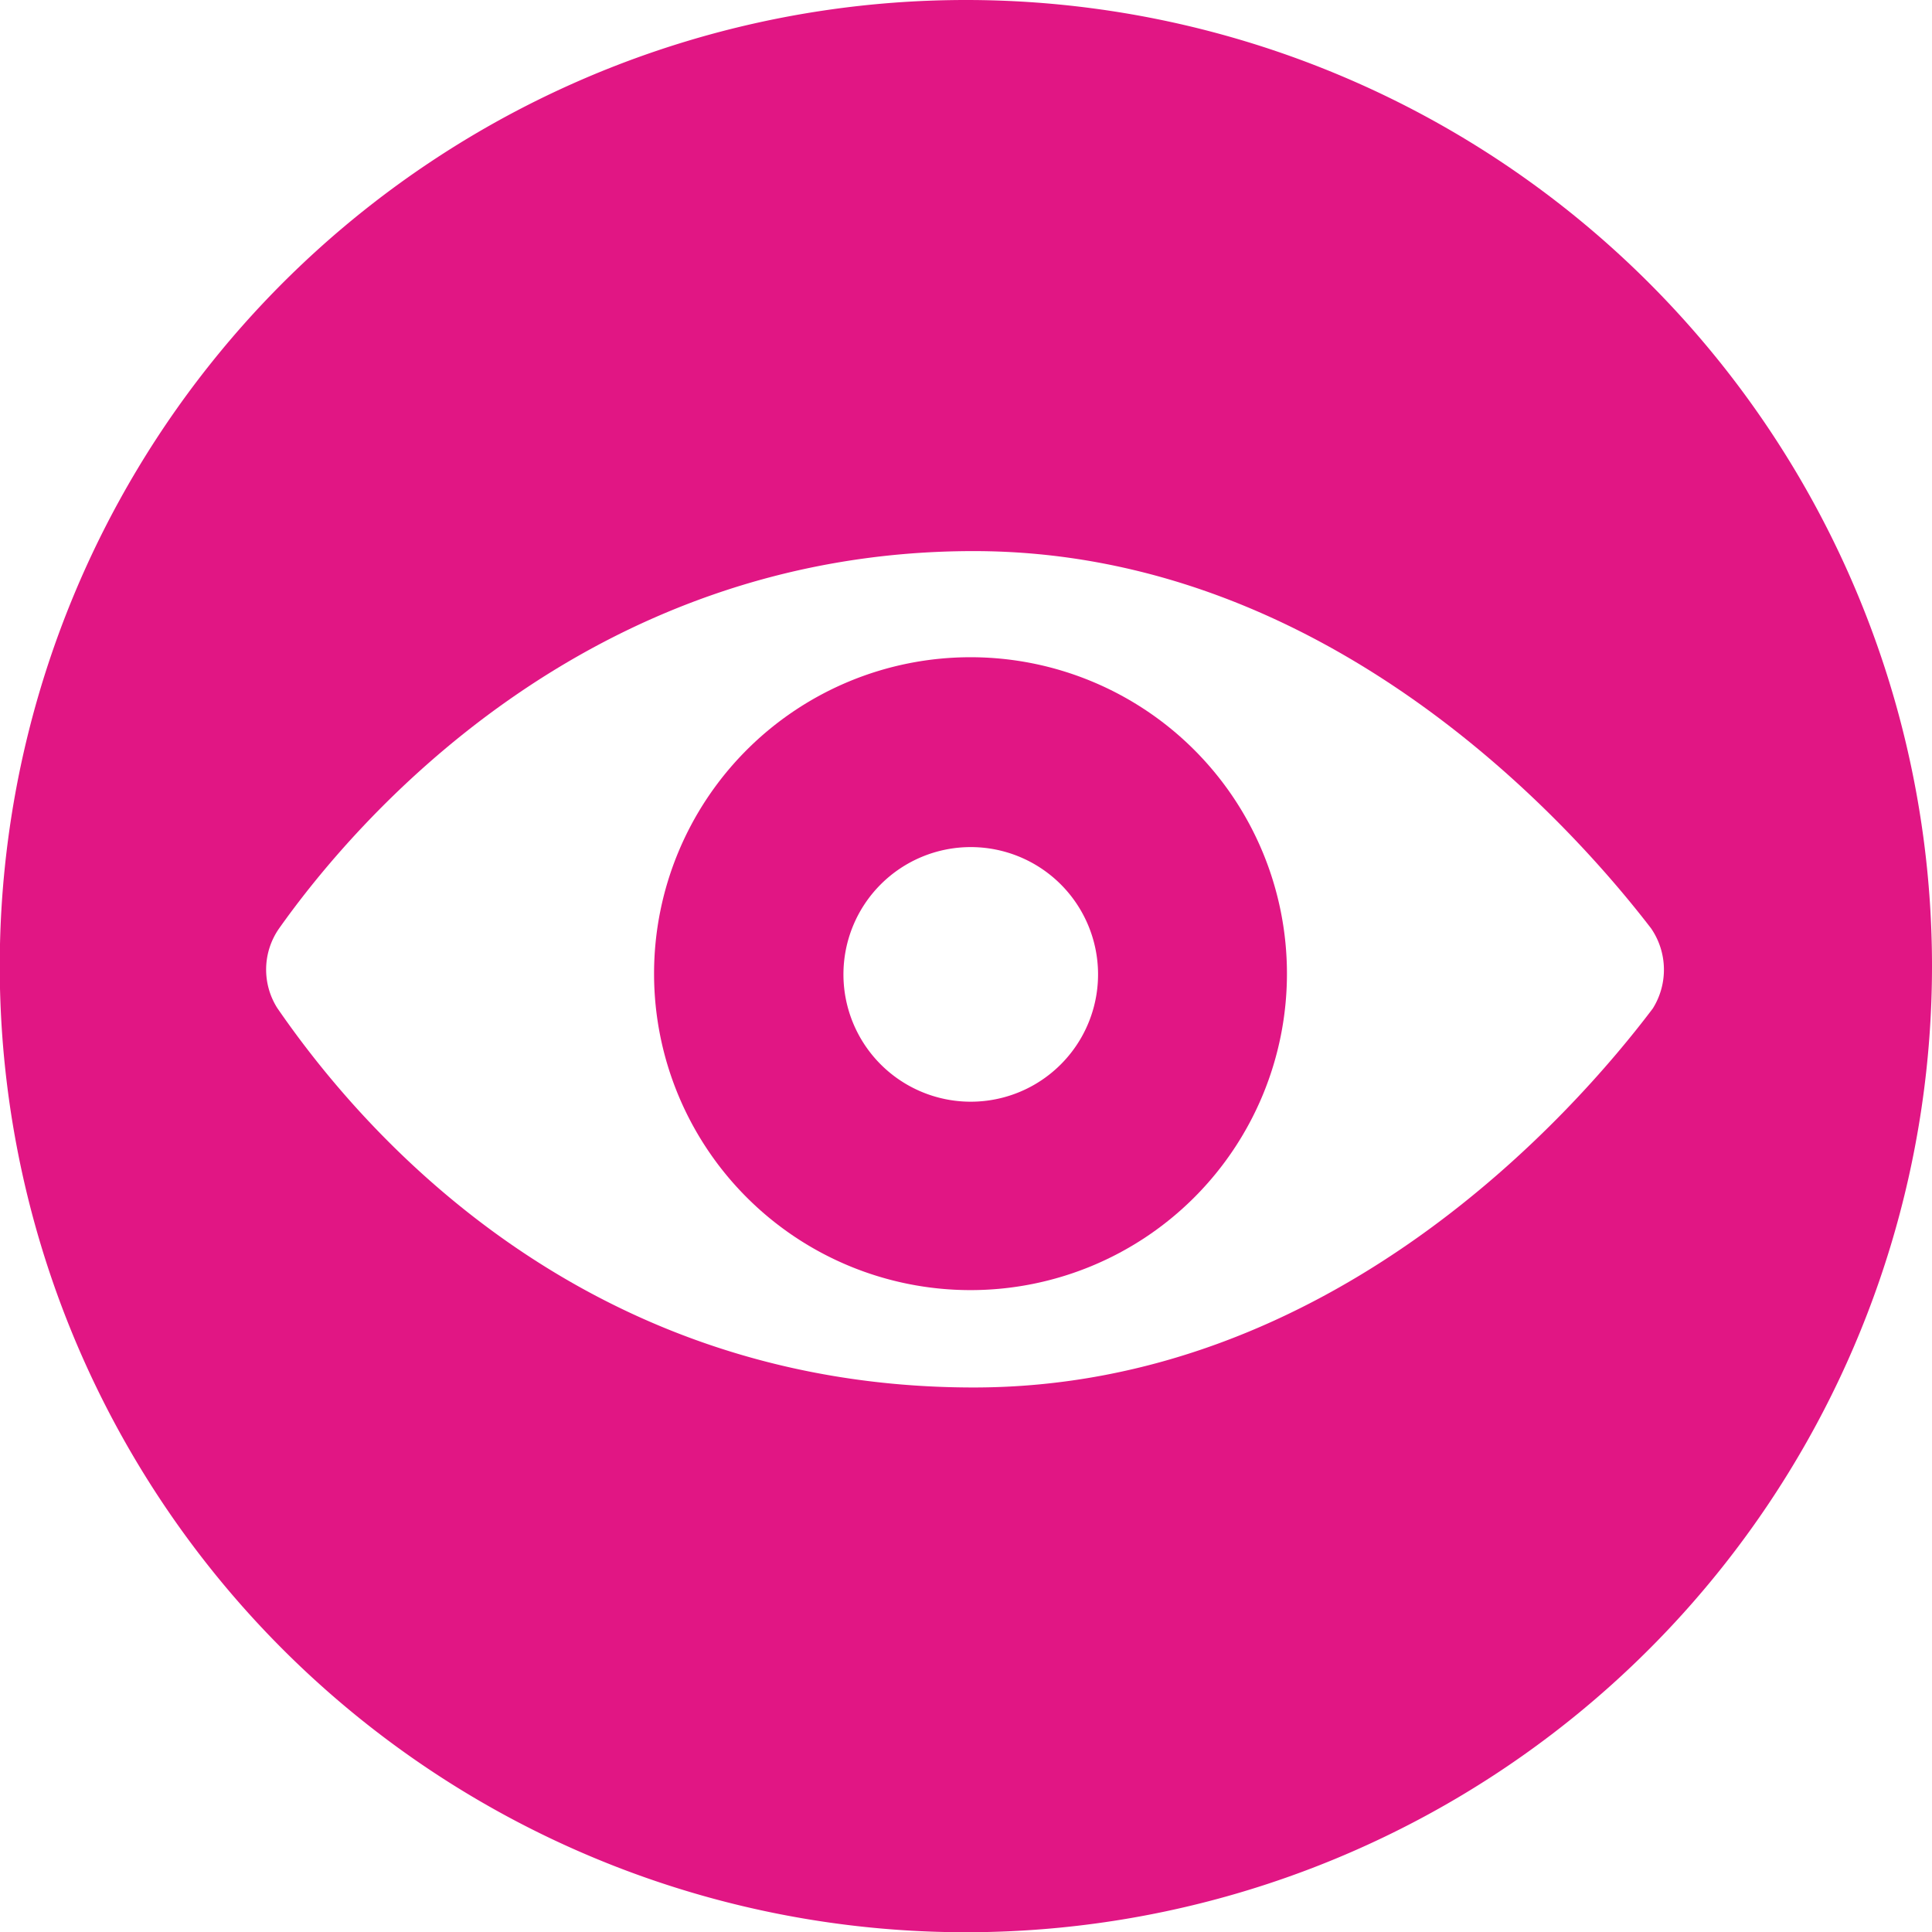
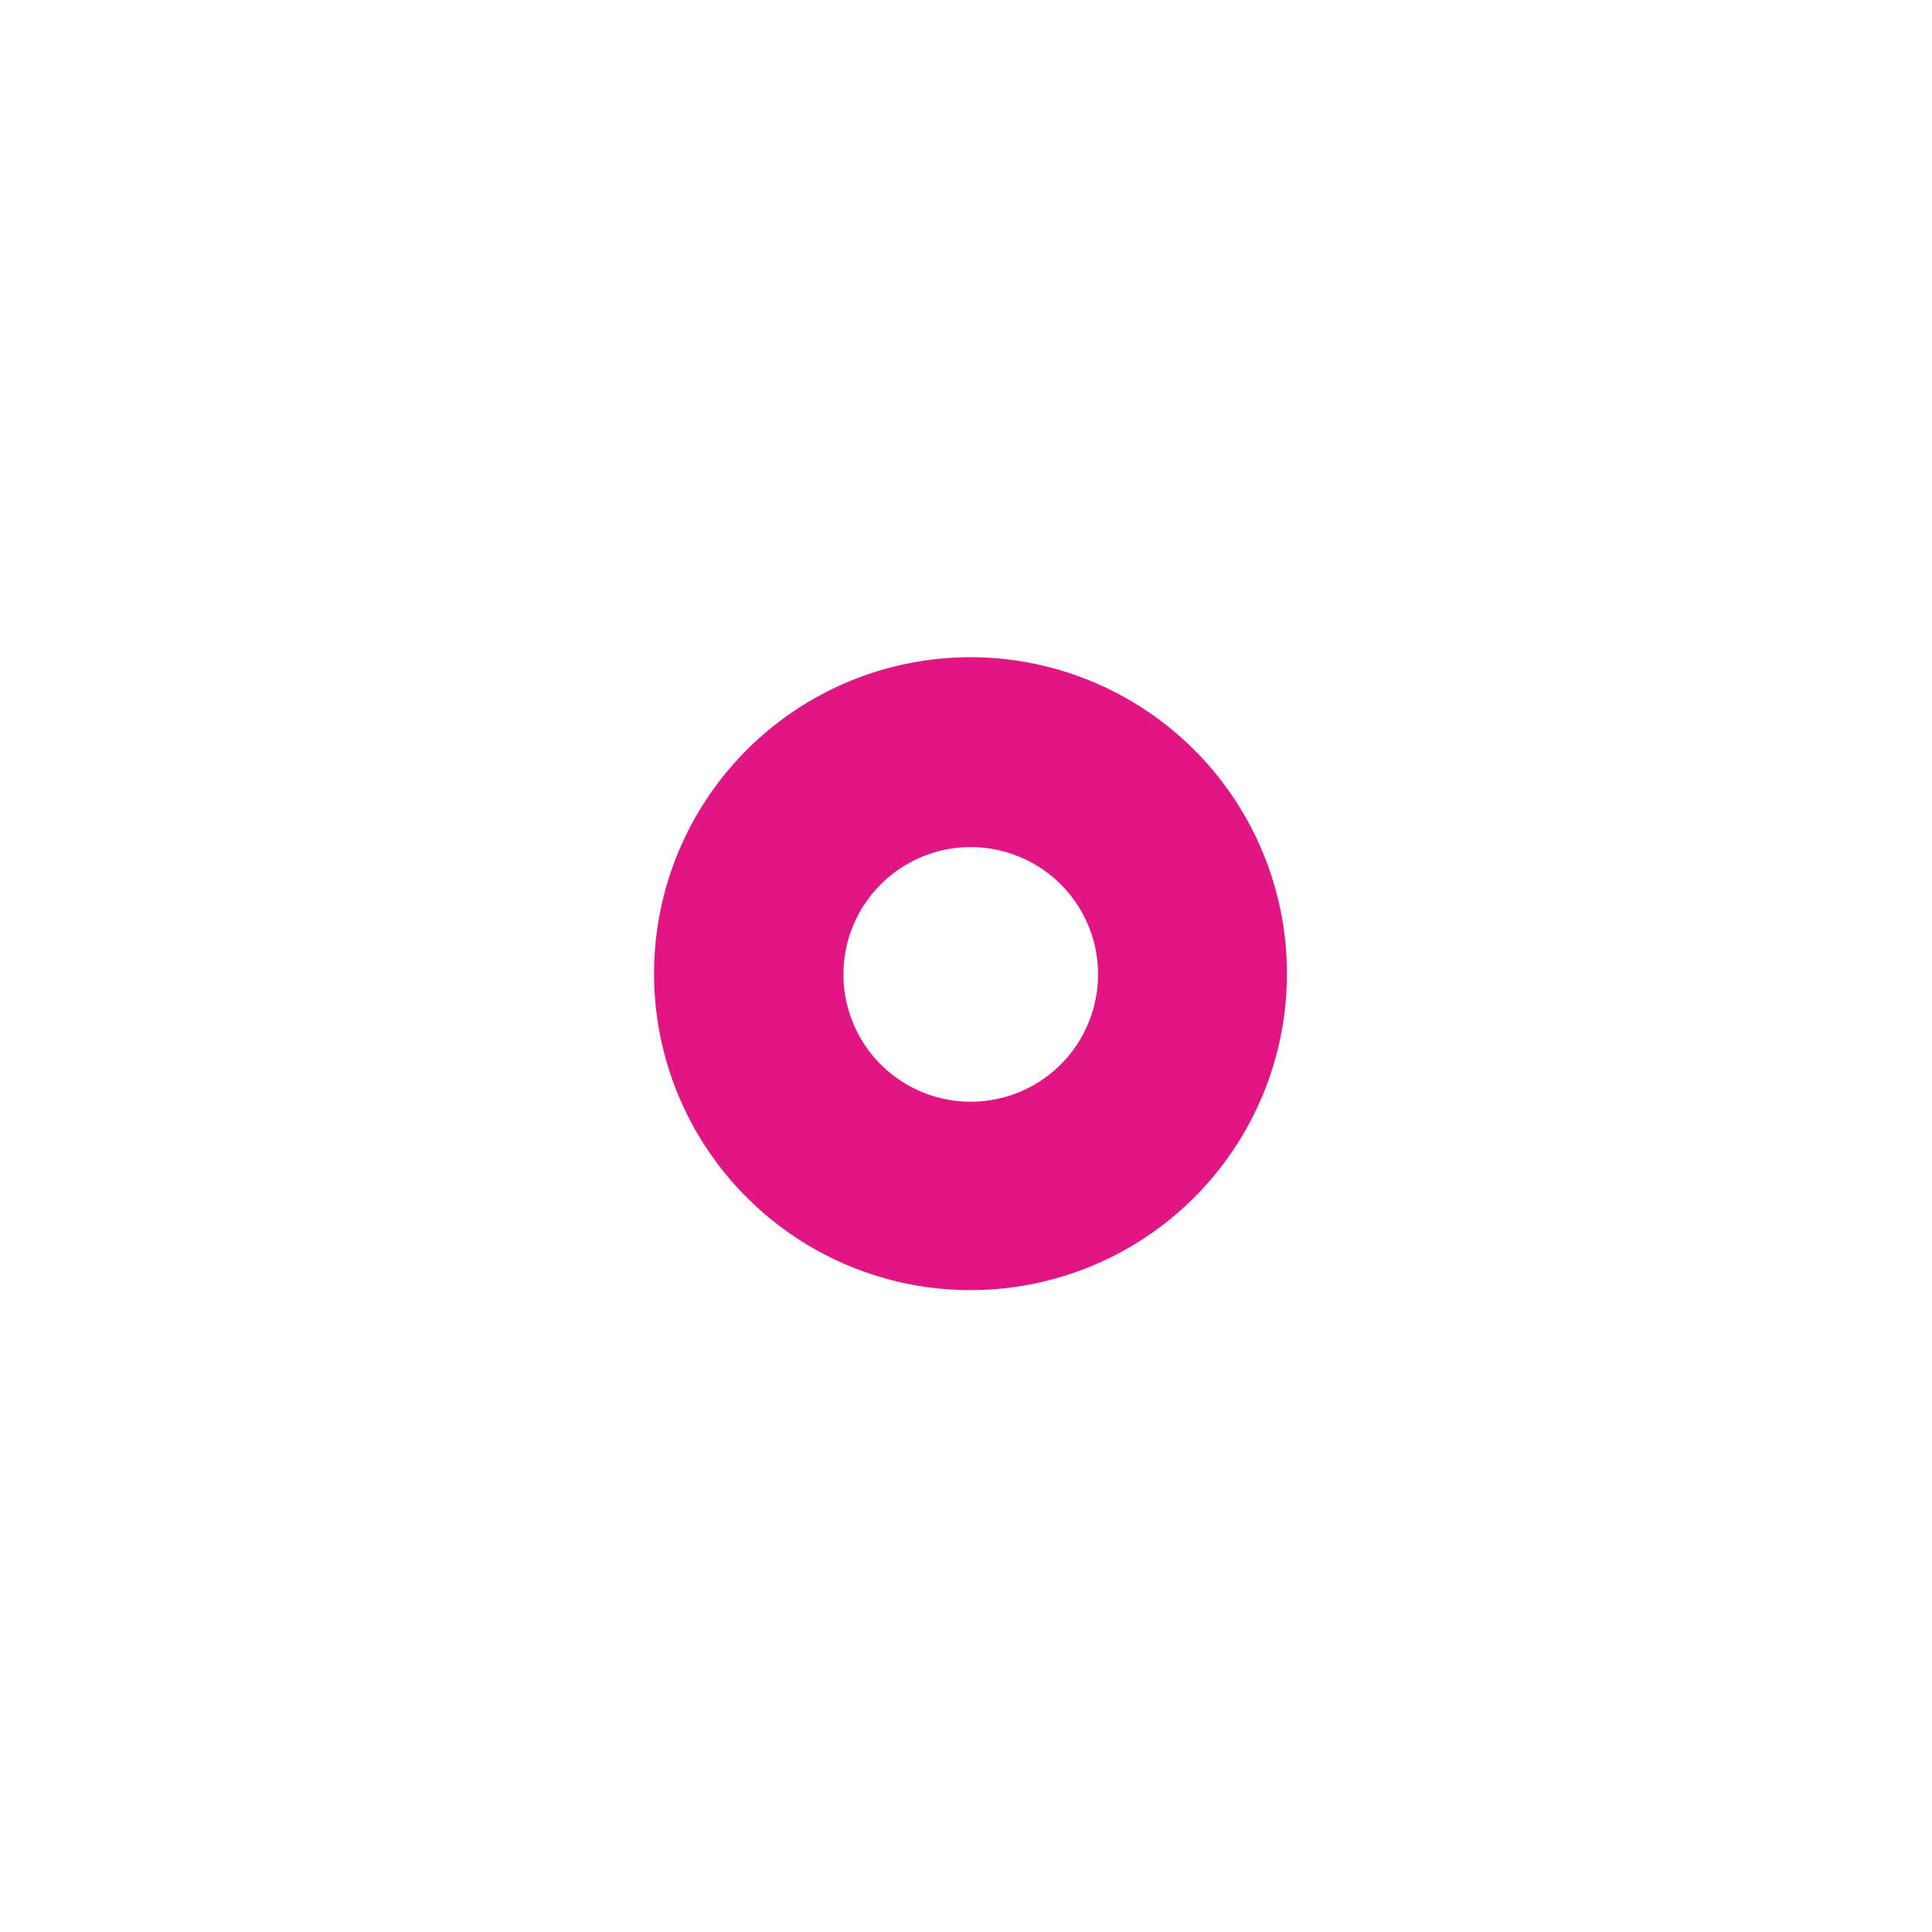
<svg xmlns="http://www.w3.org/2000/svg" viewBox="0 0 79.37 79.37">
  <defs>
    <style>.cls-1{fill:#e11684;}</style>
  </defs>
  <title>vorm_1</title>
  <g id="Layer_2" data-name="Layer 2">
    <g id="Layer_1-2" data-name="Layer 1">
-       <path class="cls-1" d="M39.69,0A39.69,39.69,0,1,0,79.37,39.69,39.69,39.69,0,0,0,39.69,0ZM40,57C23.57,57,14.55,46,11.39,41.41a2.95,2.95,0,0,1,.07-3.26h0C14.53,33.81,24,22.64,40,22.64c14.51,0,24.51,11.18,27.83,15.5h0a3,3,0,0,1,.07,3.29h0C64.66,45.72,54.73,57,40,57Z" />
      <path class="cls-1" d="M39.87,27a13,13,0,1,0,13,13A13,13,0,0,0,39.87,27Zm0,18.26A5.23,5.23,0,1,1,45.11,40,5.23,5.23,0,0,1,39.87,45.26Z" />
    </g>
  </g>
</svg>